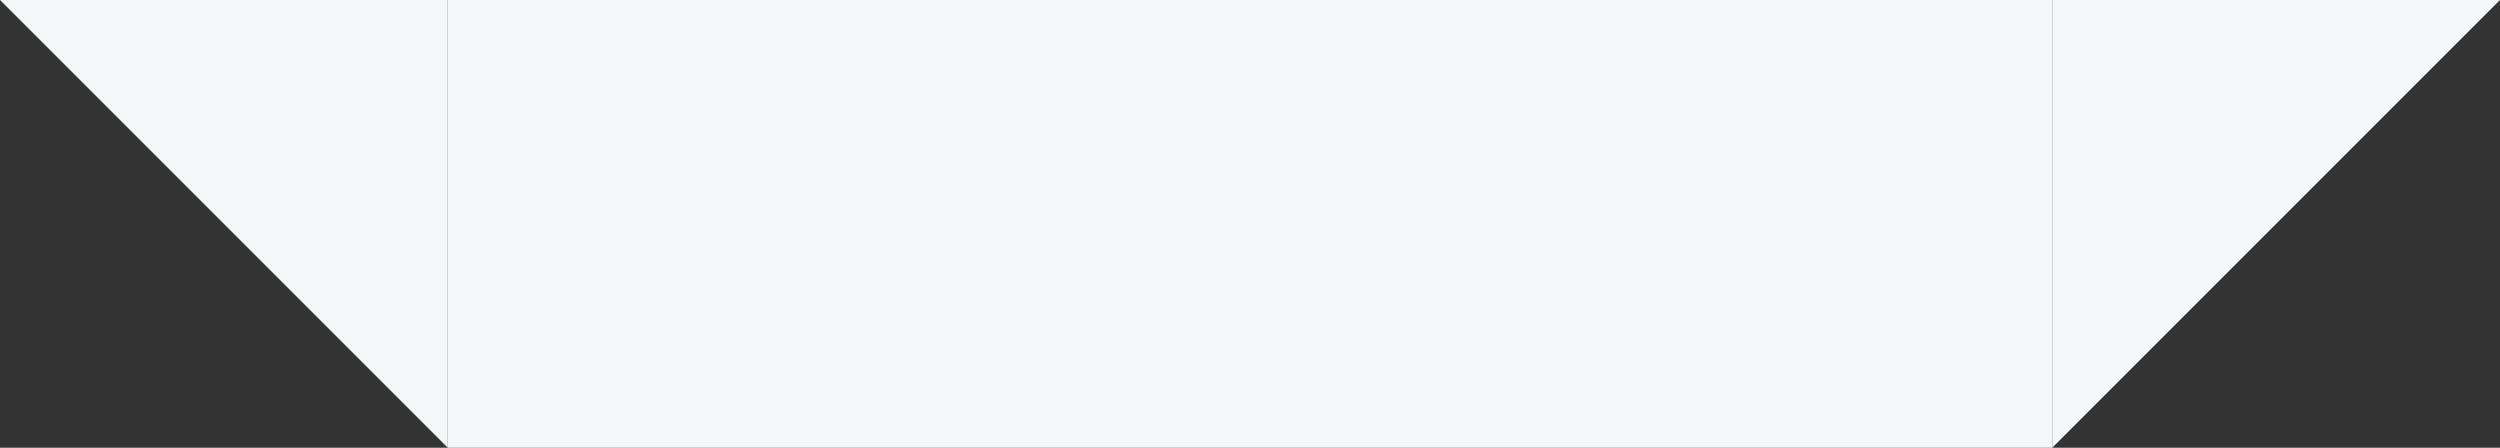
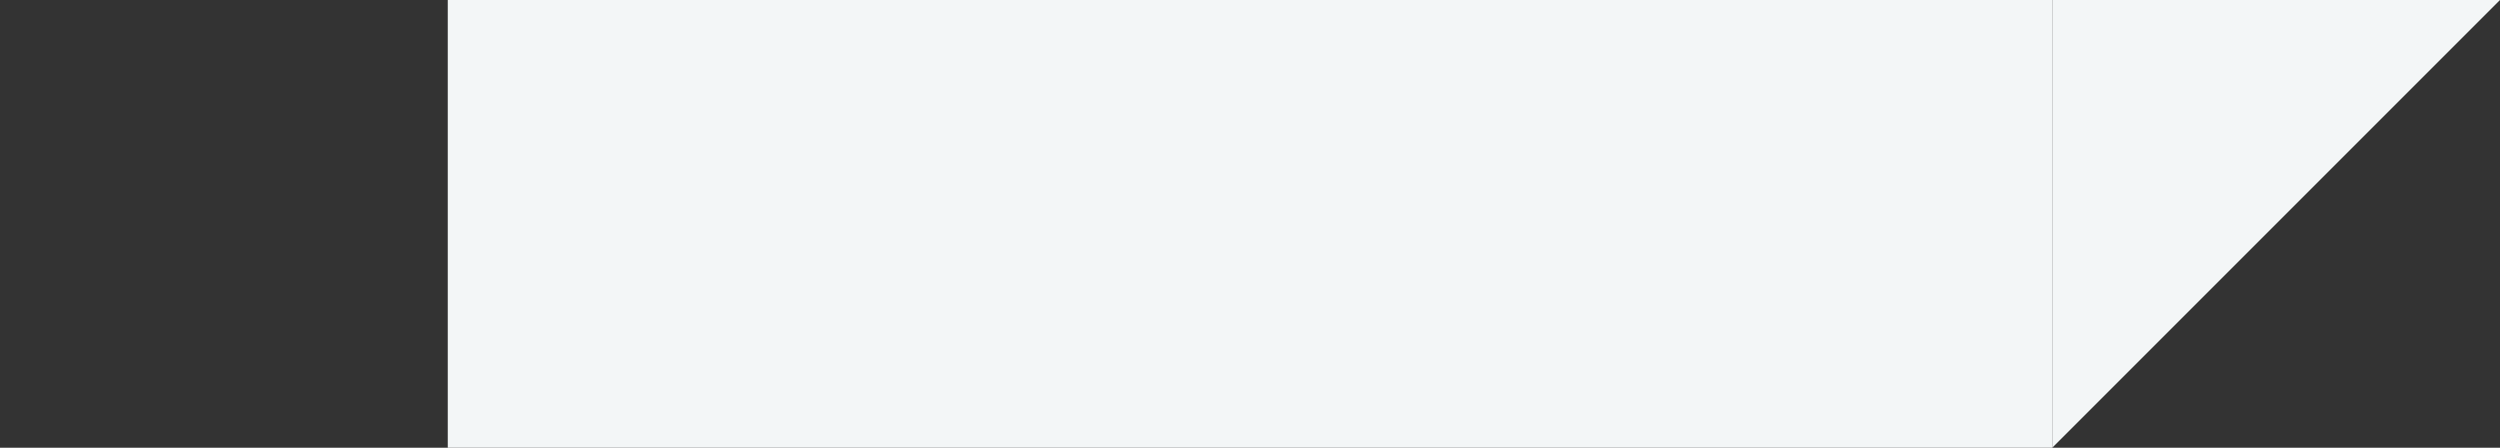
<svg xmlns="http://www.w3.org/2000/svg" class="absolute top-0 w-[102px] h-[18px] lg:w-[270px] lg:h-12" width="268" height="48" viewBox="0 0 268 48" fill="none">
  <rect x="0" y="0" width="268" height="48" fill="#333333" stroke="none" />
-   <path d="M48 0H-7.87911e-06L48 48V0Z" fill="#F3F6F7" />
  <rect x="48" width="172" height="48" fill="#F3F6F7" />
  <path d="M220 0H268L220 48V0Z" fill="#F3F6F7" />
</svg>